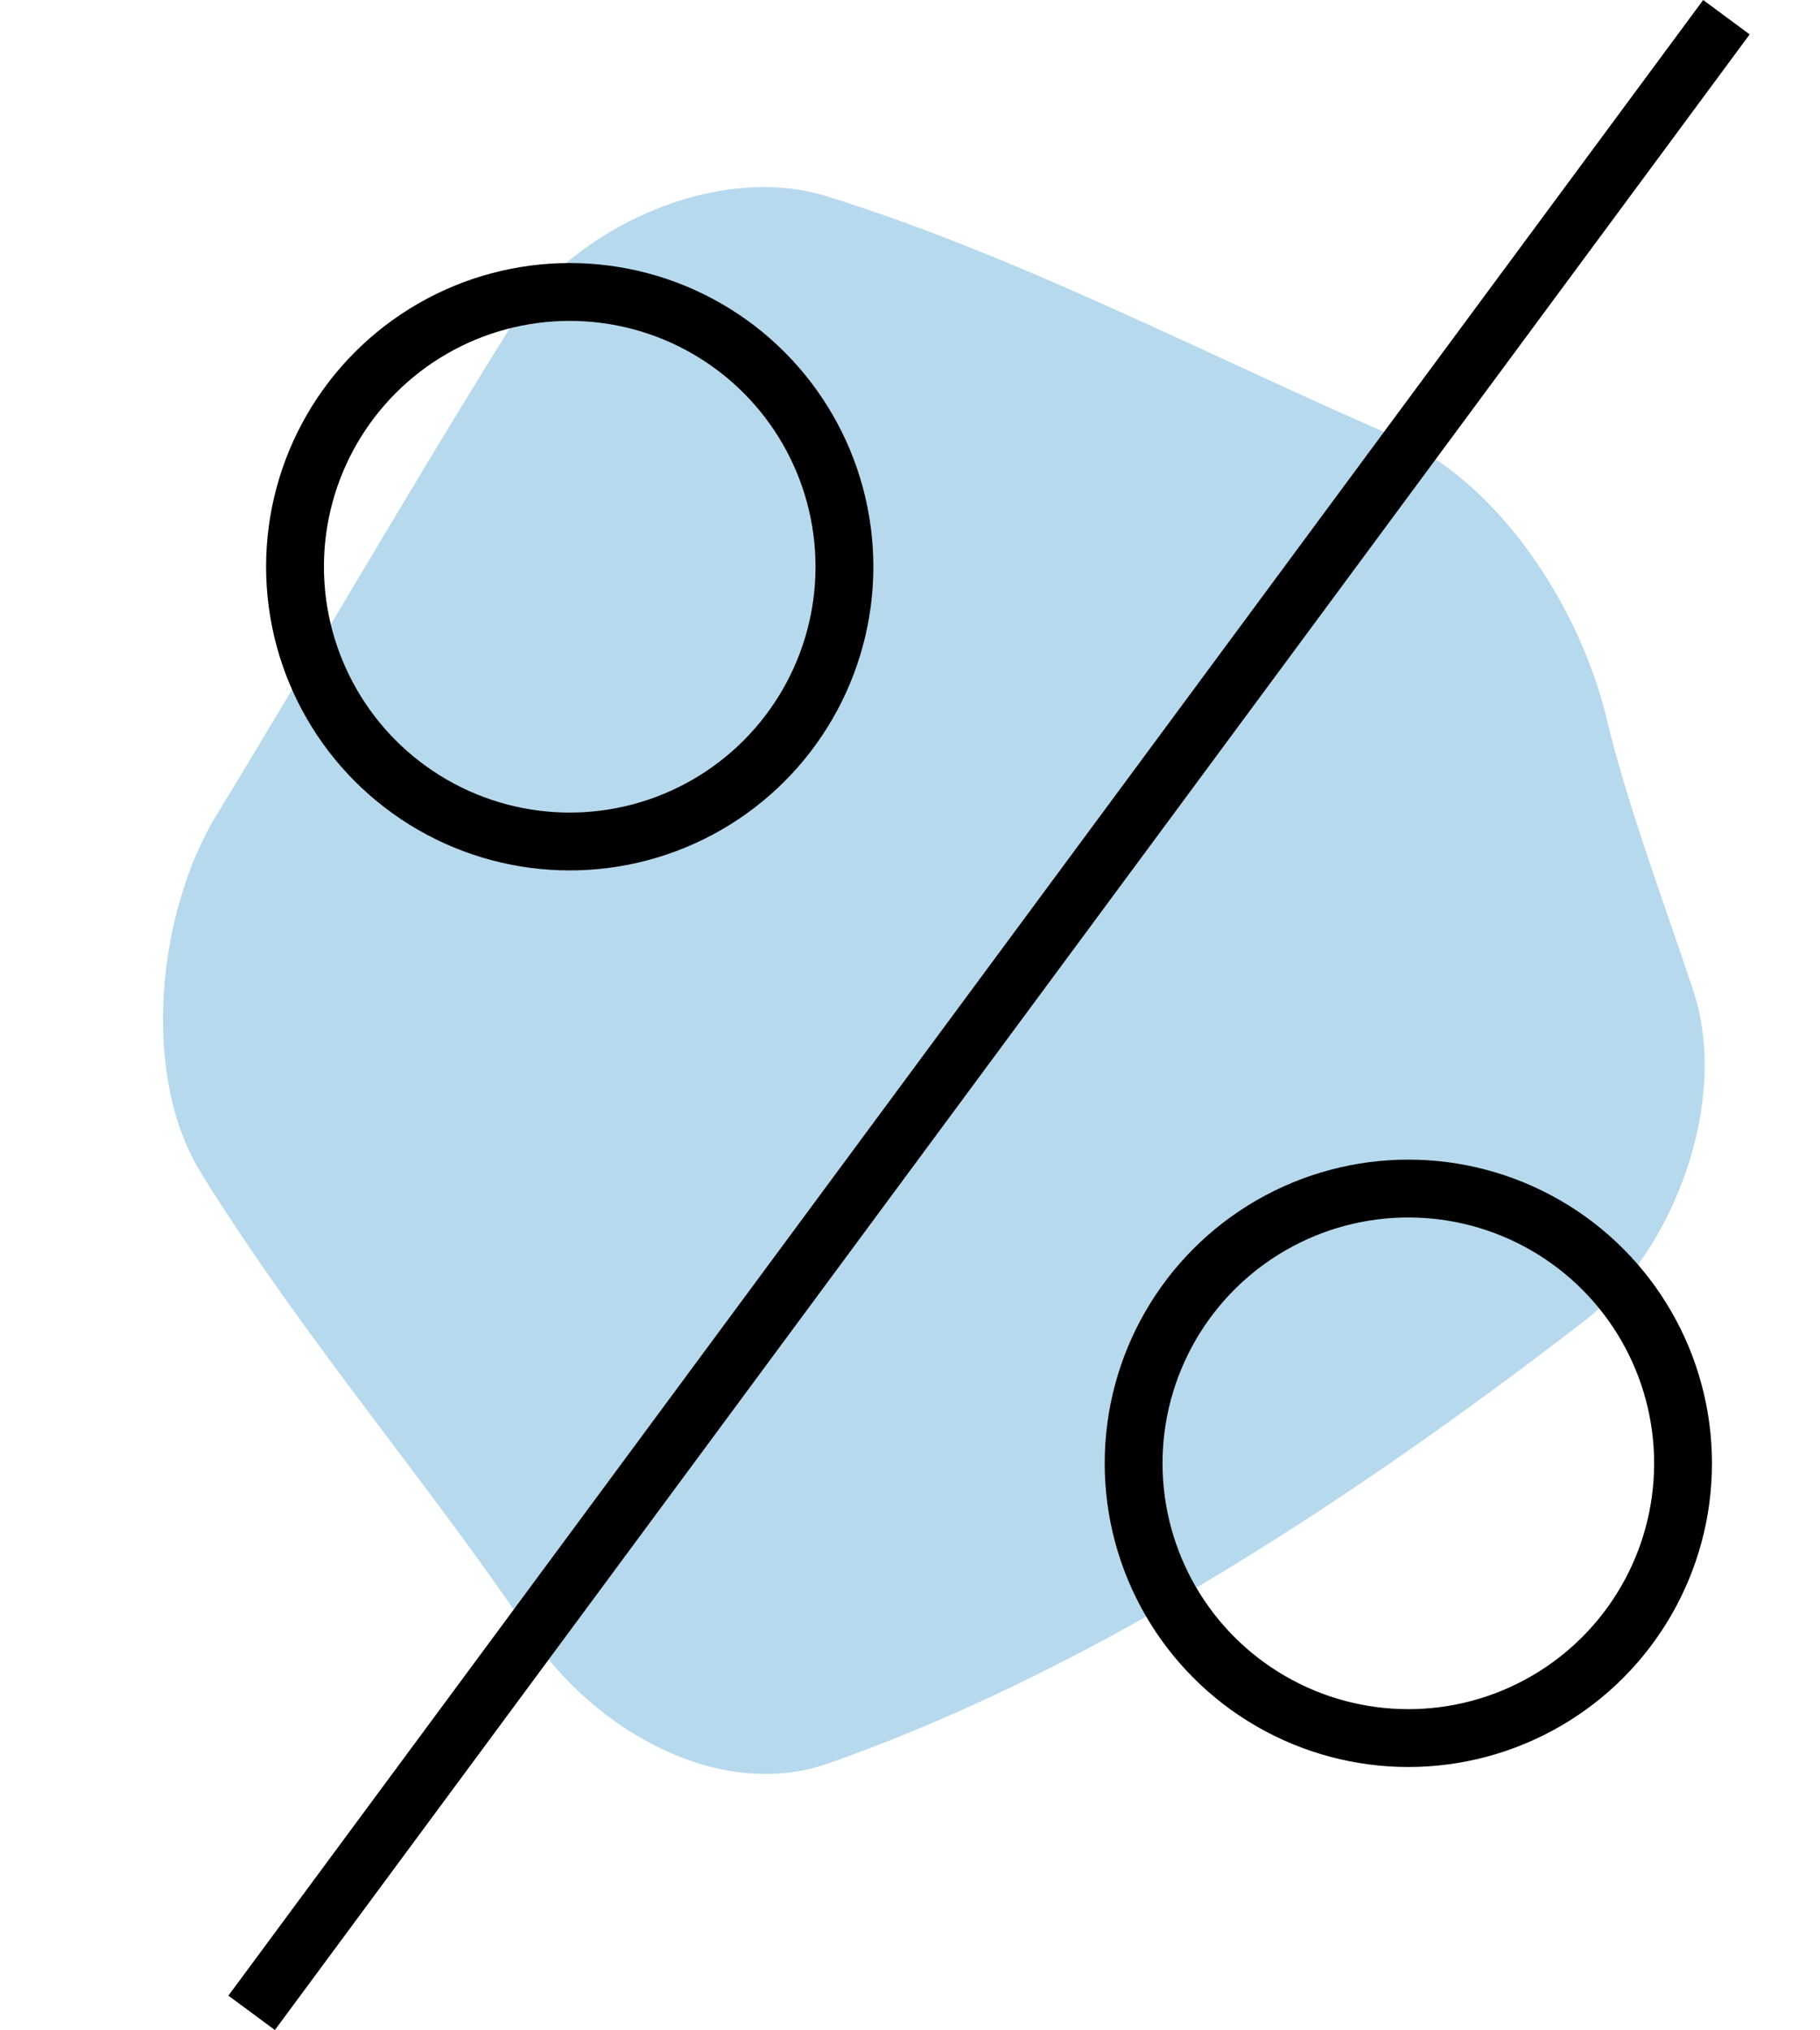
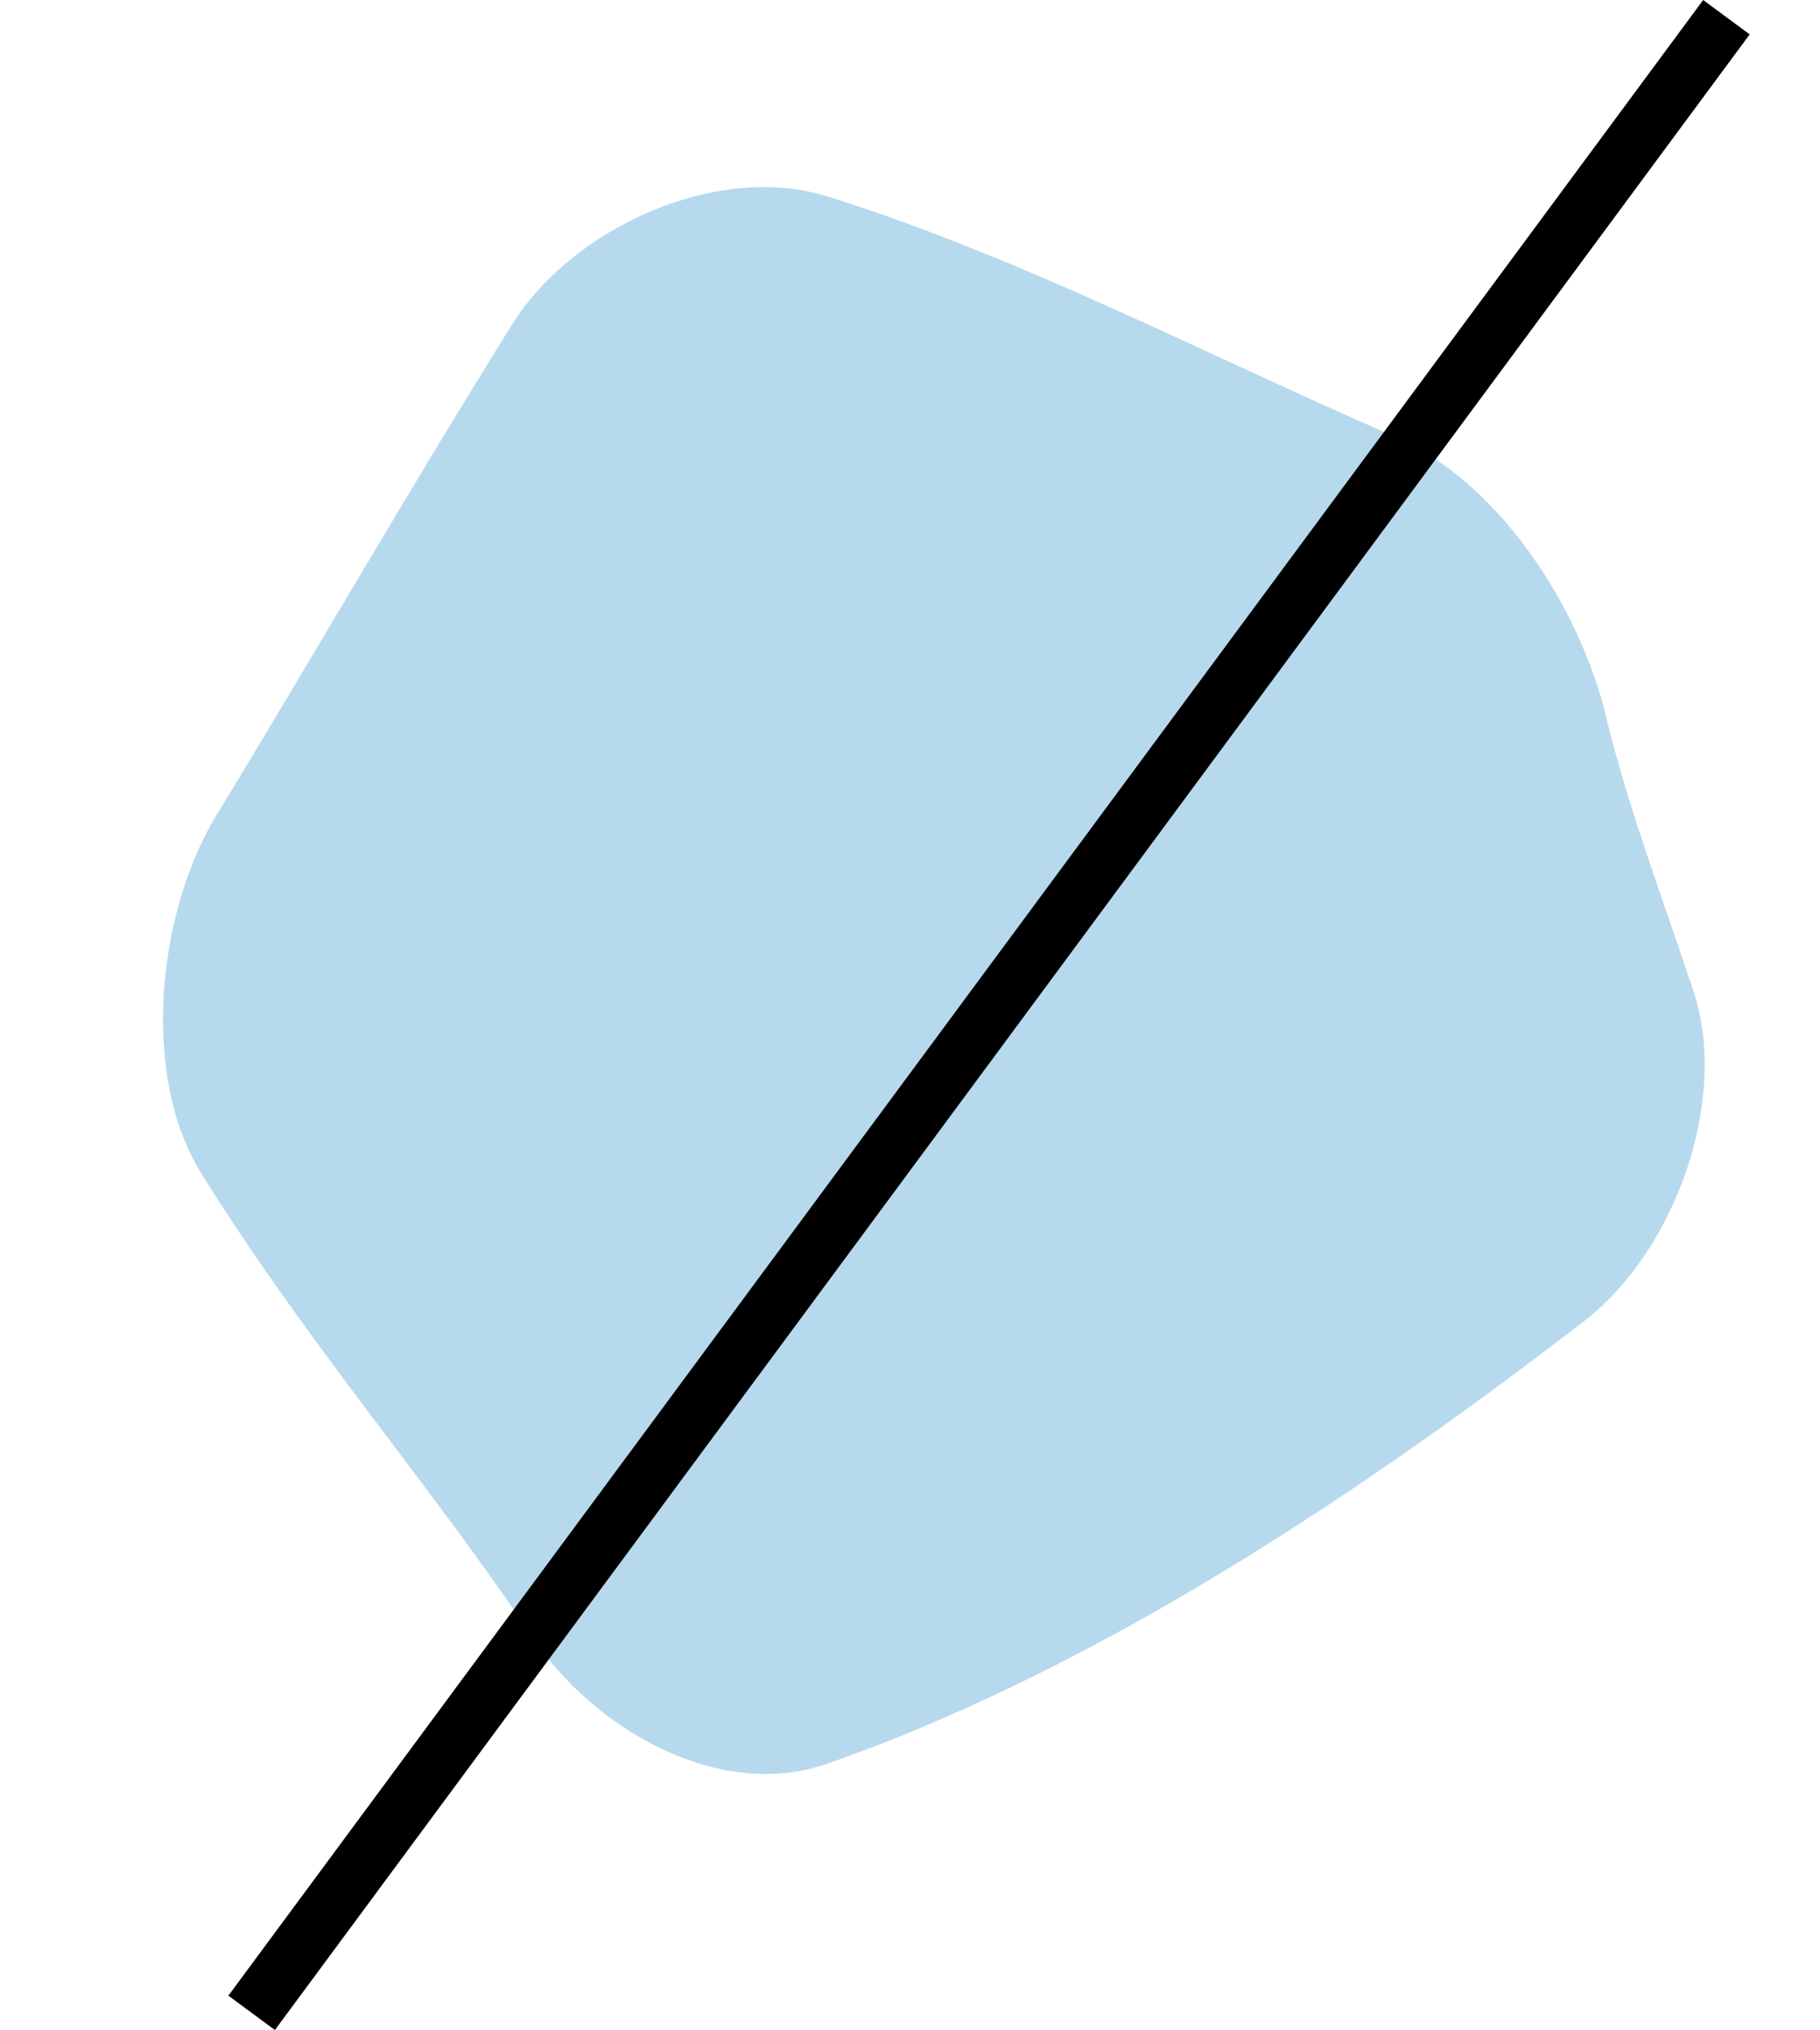
<svg xmlns="http://www.w3.org/2000/svg" width="62.938" height="70.189" viewBox="0 0 62.938 70.189">
  <g id="interest_icon" data-name="interest icon" transform="translate(-1068.798 -3593.905)">
    <path id="Path_2398" data-name="Path 2398" d="M144.273,138.488c3.216-.037,6.583-.5,9.9-.81,3.94-.37,8.612,2.649,10.264,6.248,4.714,10.27,8.045,20.035,9.024,28.942.43,3.936-2.95,7.617-6.658,9-5.537,2.072-11.71,5.34-18.133,7.517-3.749,1.271-9.107-.552-11.934-3.324-4.193-4.112-9.327-8.878-14.217-13.766-2.8-2.8-3.868-8.174-1.872-11.592,3.5-5.994,8.271-11.524,12.5-17.249,2.355-3.182,7.165-4.925,11.123-4.971" transform="translate(1226.828 3446.984) rotate(77)" fill="#b7d9ed" fill-rule="evenodd" />
    <g id="Group_771" data-name="Group 771">
      <line id="Line_119" data-name="Line 119" y1="69" x2="51" transform="translate(1077.5 3594.5)" fill="none" stroke="#000" stroke-width="2" />
      <g id="Ellipse_45" data-name="Ellipse 45" transform="translate(1078 3603)" fill="none" stroke="#000" stroke-width="2">
-         <circle cx="10.5" cy="10.5" r="10.5" stroke="none" />
-         <circle cx="10.5" cy="10.5" r="9.5" fill="none" />
-       </g>
+         </g>
      <g id="Ellipse_46" data-name="Ellipse 46" transform="translate(1107 3634)" fill="none" stroke="#000" stroke-width="2">
-         <circle cx="10.5" cy="10.5" r="10.5" stroke="none" />
-         <circle cx="10.5" cy="10.5" r="9.5" fill="none" />
-       </g>
+         </g>
    </g>
  </g>
</svg>